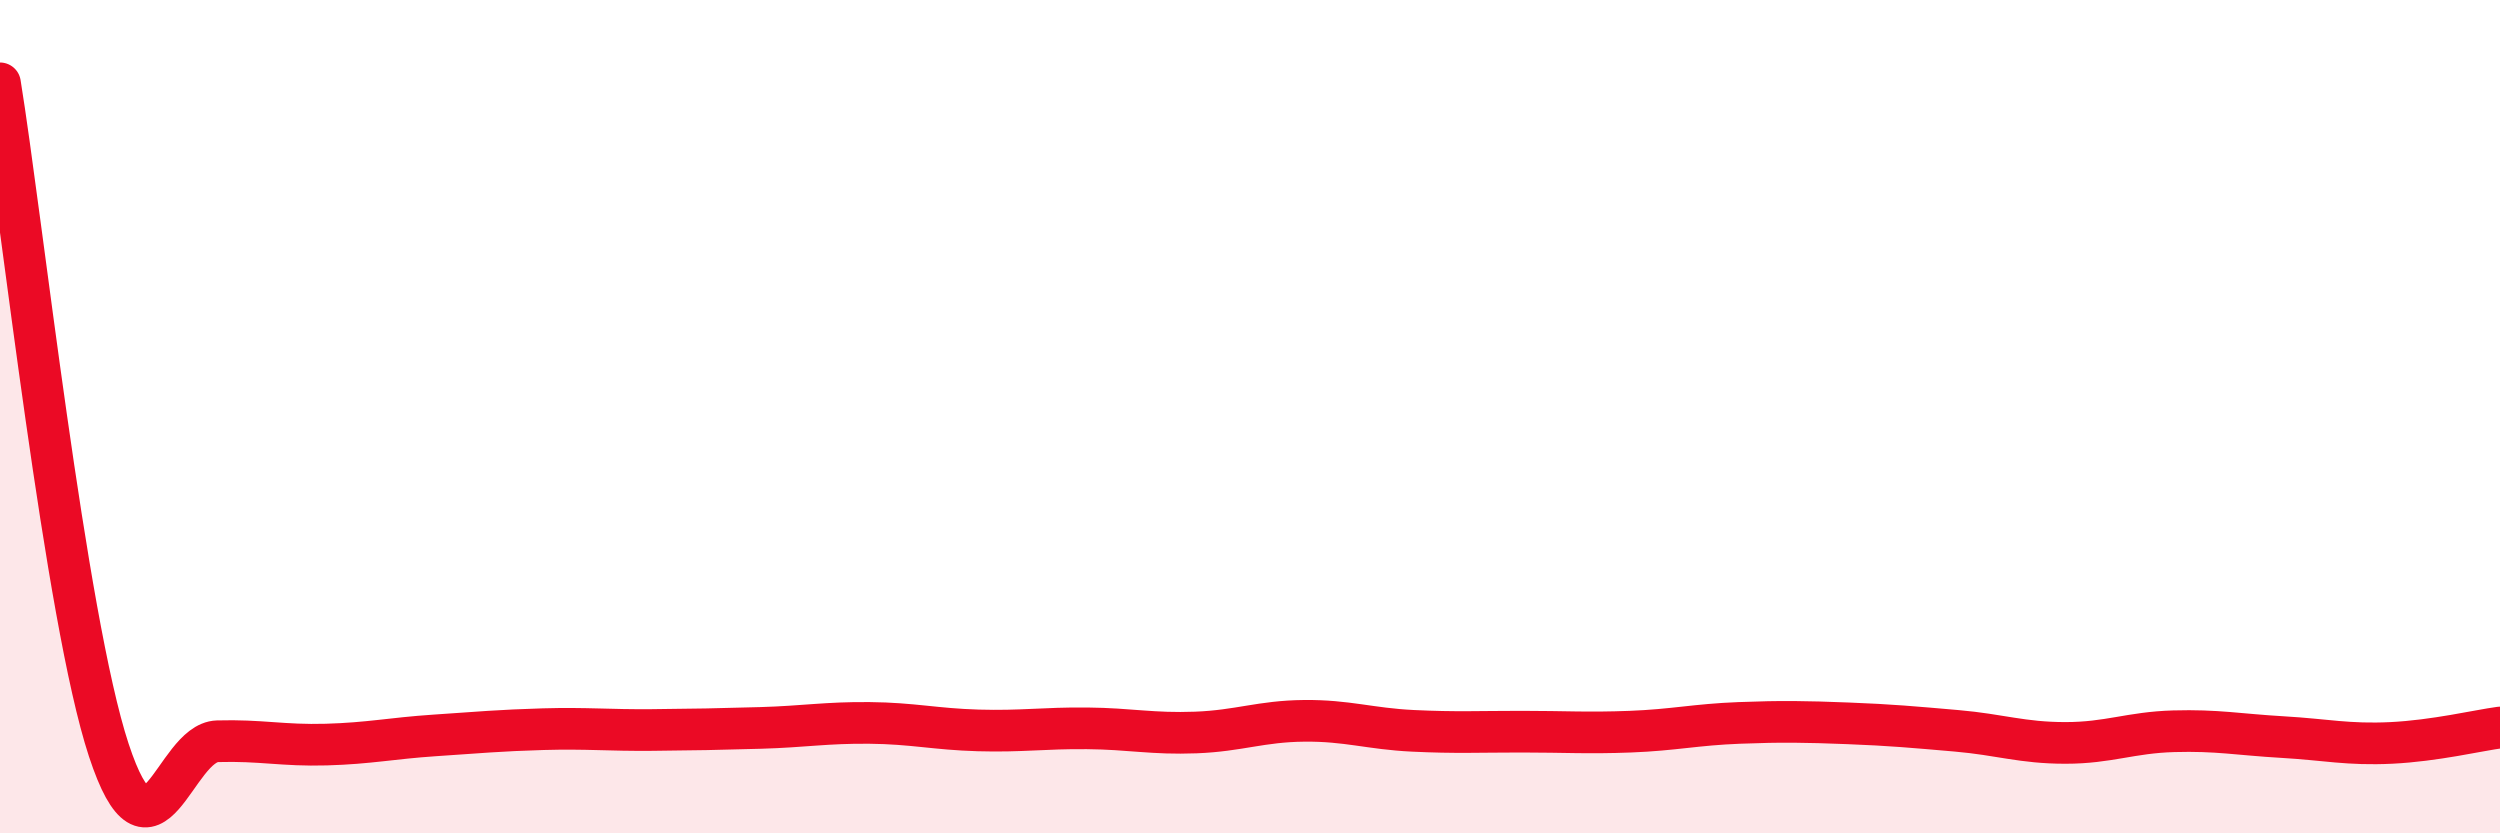
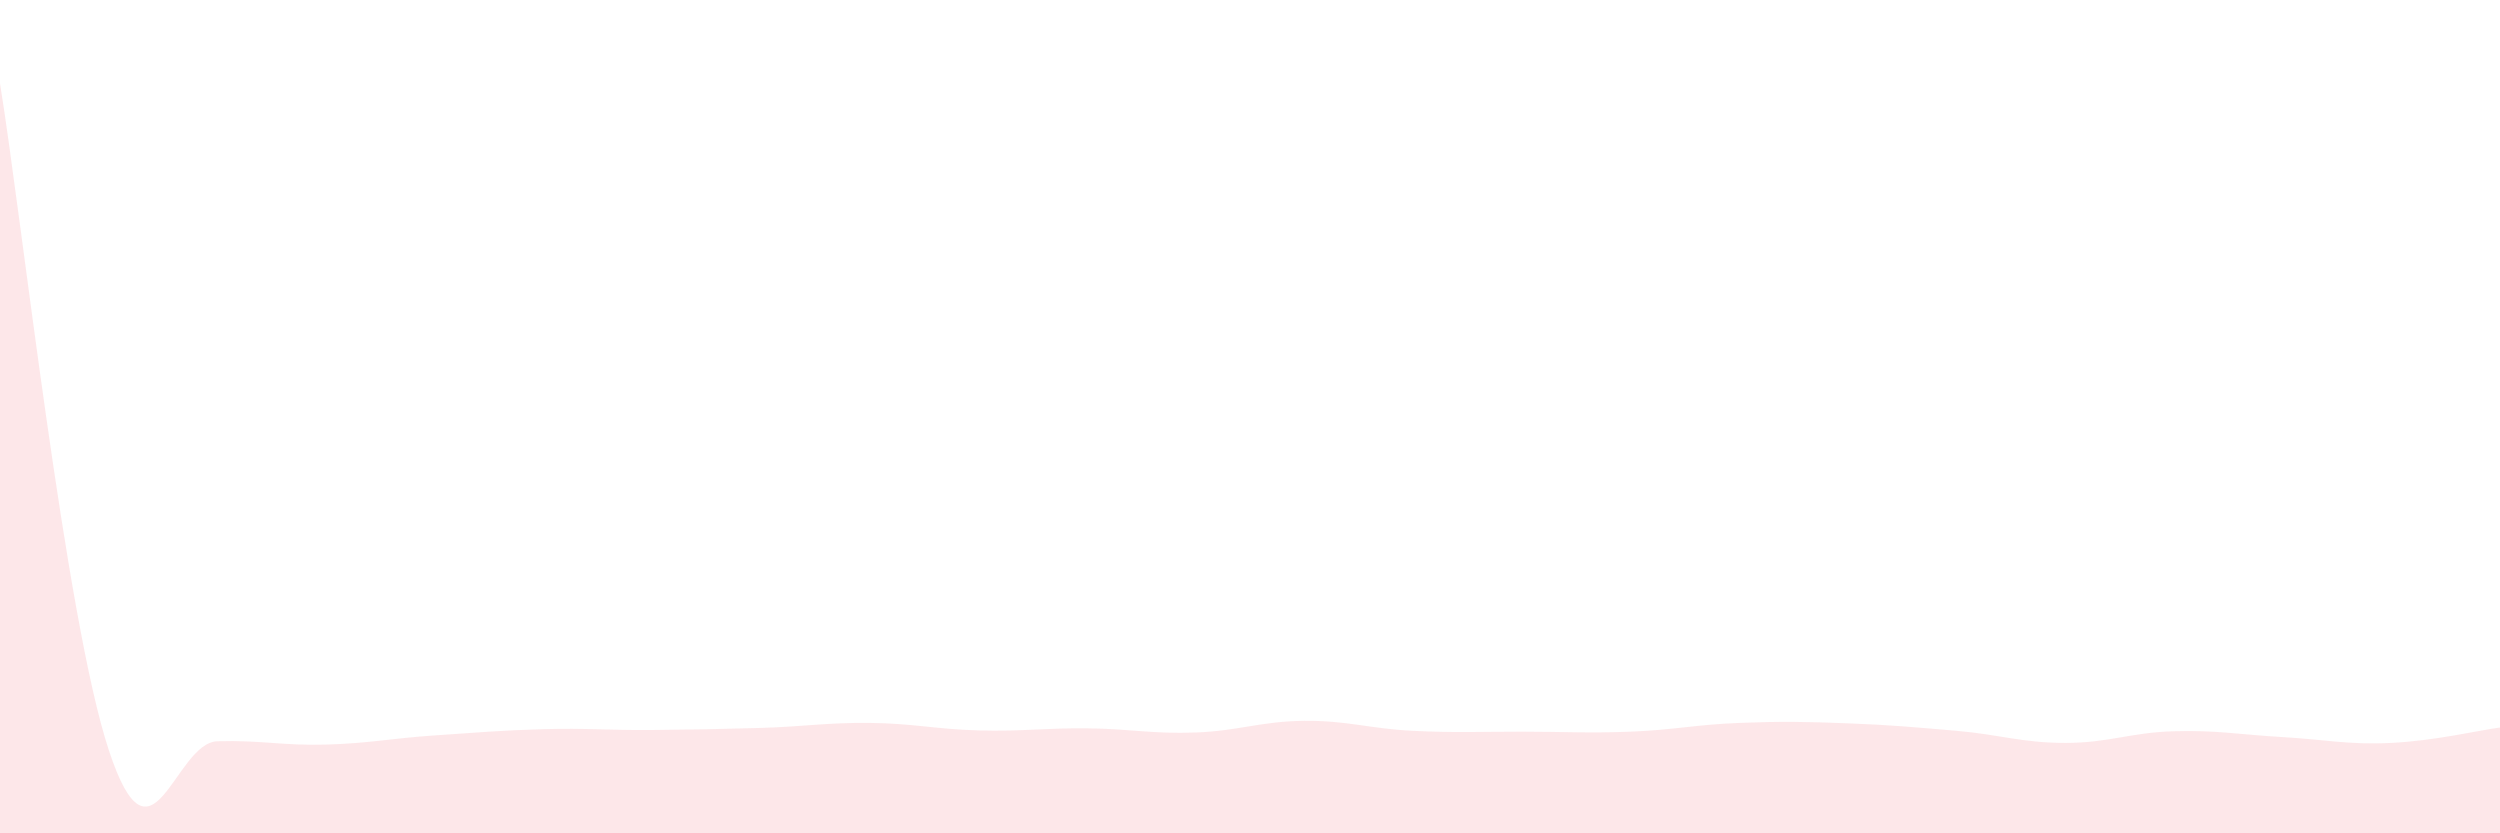
<svg xmlns="http://www.w3.org/2000/svg" width="60" height="20" viewBox="0 0 60 20">
  <path d="M 0,2 C 0.52,5.2 1.57,14.84 2.61,18 C 3.65,21.16 4.18,17.82 5.22,17.79 C 6.26,17.76 6.79,17.9 7.83,17.87 C 8.87,17.84 9.39,17.72 10.43,17.65 C 11.47,17.58 12,17.53 13.04,17.5 C 14.08,17.47 14.61,17.53 15.65,17.52 C 16.69,17.51 17.22,17.5 18.26,17.47 C 19.3,17.44 19.83,17.34 20.87,17.35 C 21.91,17.36 22.44,17.5 23.48,17.53 C 24.52,17.56 25.05,17.47 26.09,17.48 C 27.13,17.49 27.66,17.62 28.7,17.58 C 29.74,17.54 30.26,17.31 31.3,17.3 C 32.34,17.29 32.87,17.49 33.91,17.54 C 34.95,17.59 35.48,17.56 36.52,17.56 C 37.56,17.56 38.09,17.6 39.13,17.56 C 40.17,17.52 40.7,17.39 41.74,17.35 C 42.78,17.31 43.31,17.32 44.35,17.36 C 45.39,17.4 45.92,17.45 46.96,17.54 C 48,17.63 48.53,17.83 49.57,17.83 C 50.61,17.83 51.13,17.58 52.17,17.55 C 53.21,17.52 53.74,17.63 54.78,17.69 C 55.82,17.75 56.35,17.88 57.39,17.83 C 58.43,17.78 59.48,17.53 60,17.46L60 20L0 20Z" fill="#EB0A25" opacity="0.1" stroke-linecap="round" stroke-linejoin="round" />
-   <path d="M 0,2 C 0.52,5.2 1.57,14.84 2.61,18 C 3.65,21.16 4.18,17.82 5.22,17.79 C 6.26,17.76 6.79,17.9 7.83,17.87 C 8.87,17.84 9.39,17.72 10.43,17.65 C 11.47,17.58 12,17.53 13.04,17.5 C 14.08,17.47 14.61,17.53 15.65,17.52 C 16.69,17.51 17.22,17.5 18.26,17.47 C 19.3,17.44 19.83,17.34 20.87,17.35 C 21.91,17.36 22.44,17.5 23.48,17.53 C 24.52,17.56 25.05,17.47 26.09,17.48 C 27.13,17.49 27.66,17.62 28.7,17.58 C 29.74,17.54 30.26,17.31 31.3,17.3 C 32.34,17.29 32.87,17.49 33.91,17.54 C 34.95,17.59 35.48,17.56 36.52,17.56 C 37.56,17.56 38.09,17.6 39.13,17.56 C 40.17,17.52 40.7,17.39 41.74,17.35 C 42.78,17.31 43.31,17.32 44.35,17.36 C 45.39,17.4 45.92,17.45 46.96,17.54 C 48,17.63 48.53,17.83 49.57,17.83 C 50.61,17.83 51.13,17.58 52.17,17.55 C 53.21,17.52 53.74,17.63 54.78,17.69 C 55.82,17.75 56.35,17.88 57.39,17.83 C 58.43,17.78 59.48,17.53 60,17.46" stroke="#EB0A25" stroke-width="1" fill="none" stroke-linecap="round" stroke-linejoin="round" />
</svg>